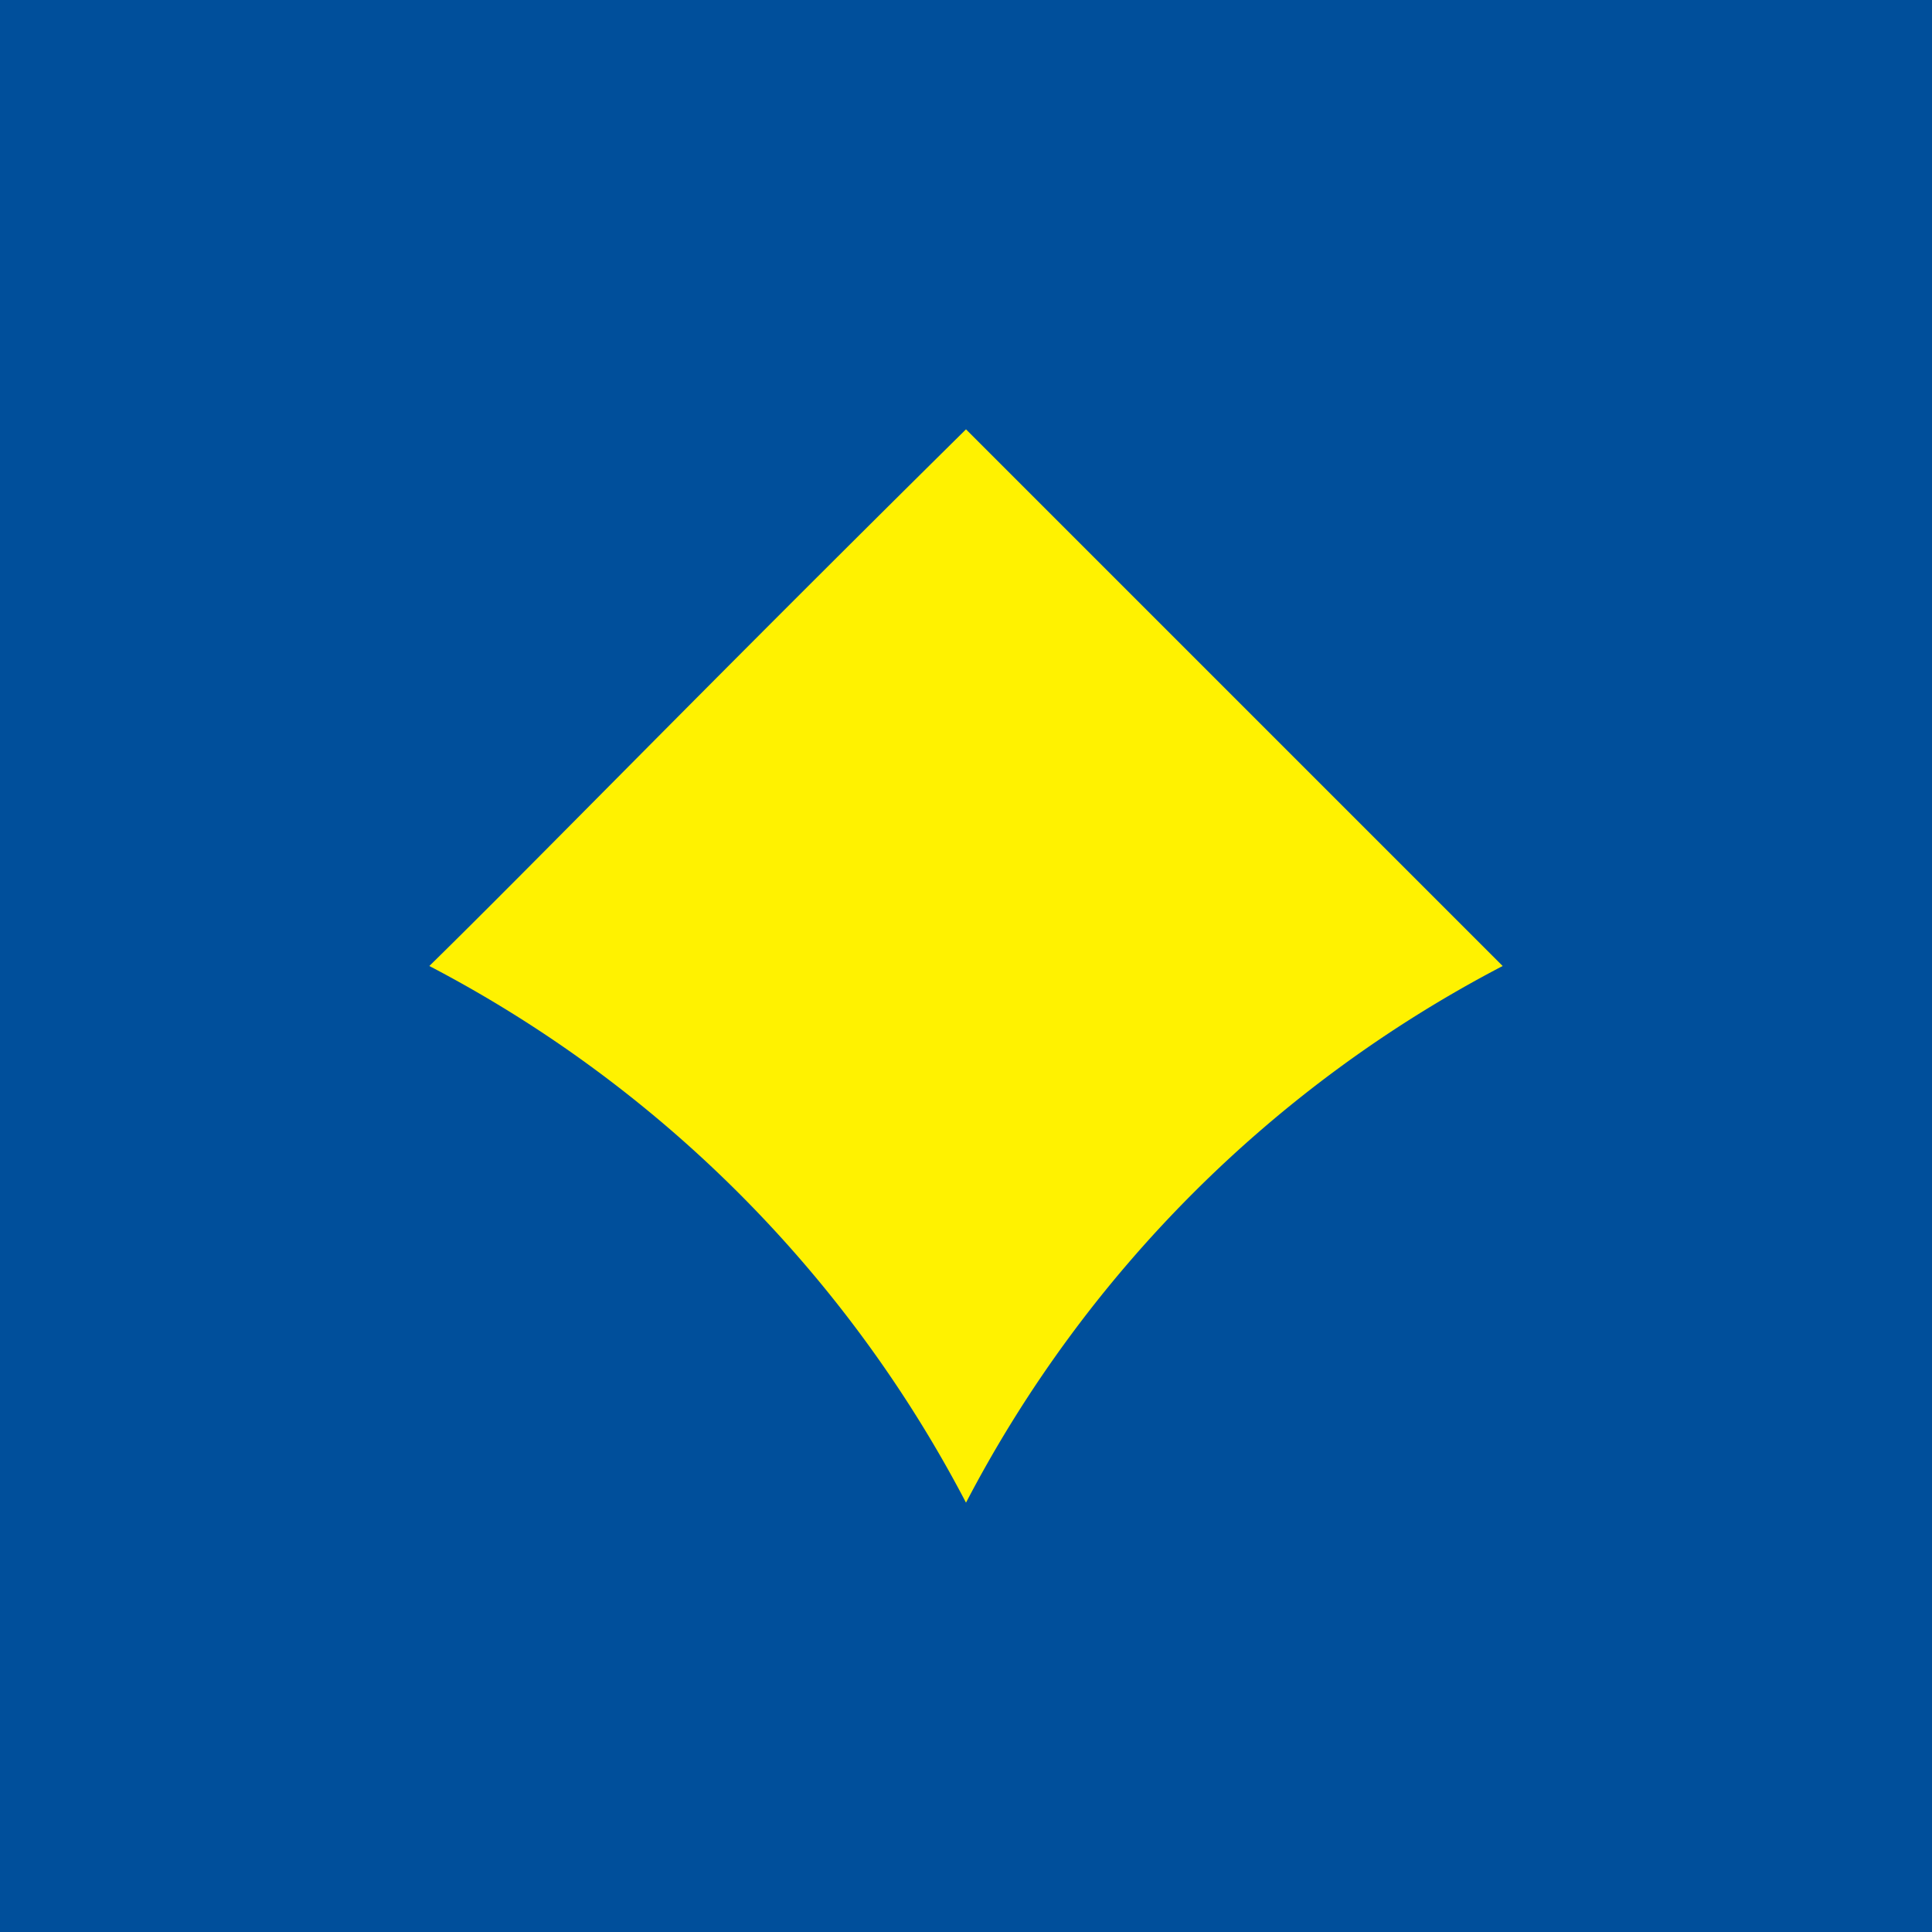
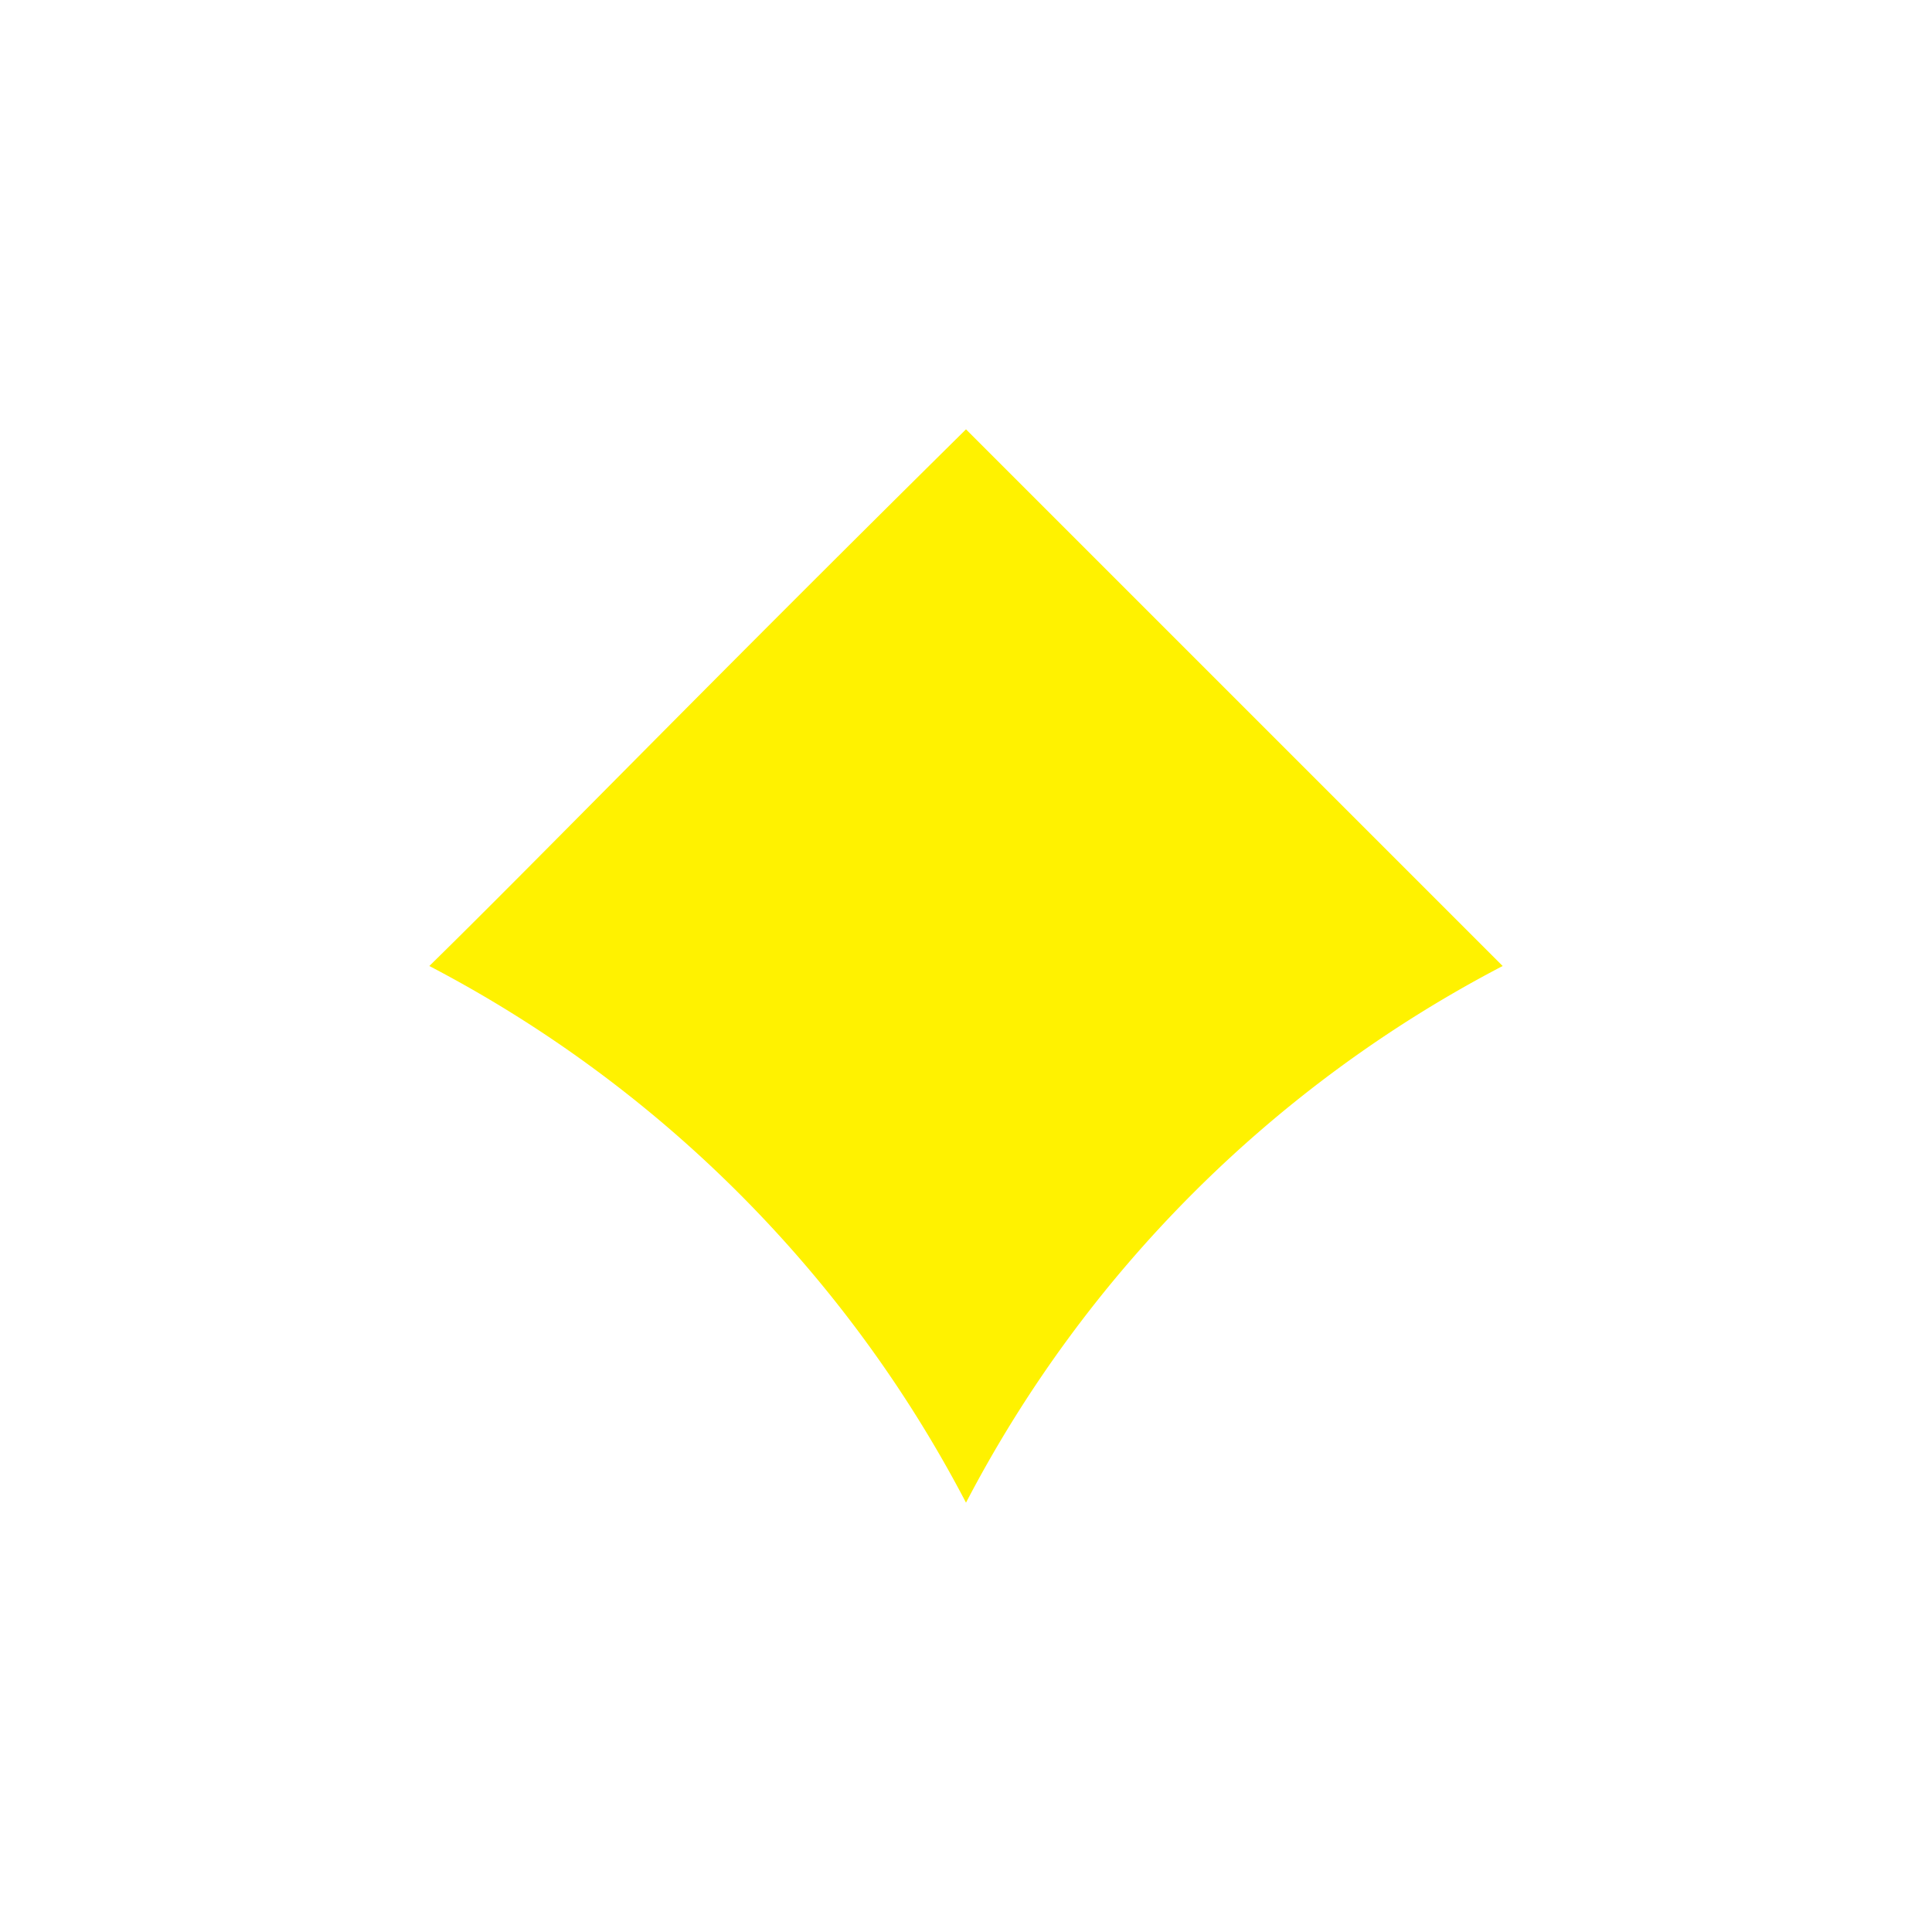
<svg xmlns="http://www.w3.org/2000/svg" width="18" height="18" viewBox="0 0 18 18">
-   <path fill="#004F9B" d="M0 0h18v18H0z" />
-   <path d="M9 14a11.78 11.78 0 0 1 5-5L9 4C6.5 6.47 5.03 7.99 4 9a11.8 11.8 0 0 1 5 5Z" fill="#FFF200" />
+   <path d="M9 14a11.78 11.78 0 0 1 5-5L9 4C6.5 6.47 5.03 7.99 4 9a11.8 11.8 0 0 1 5 5" fill="#FFF200" />
</svg>